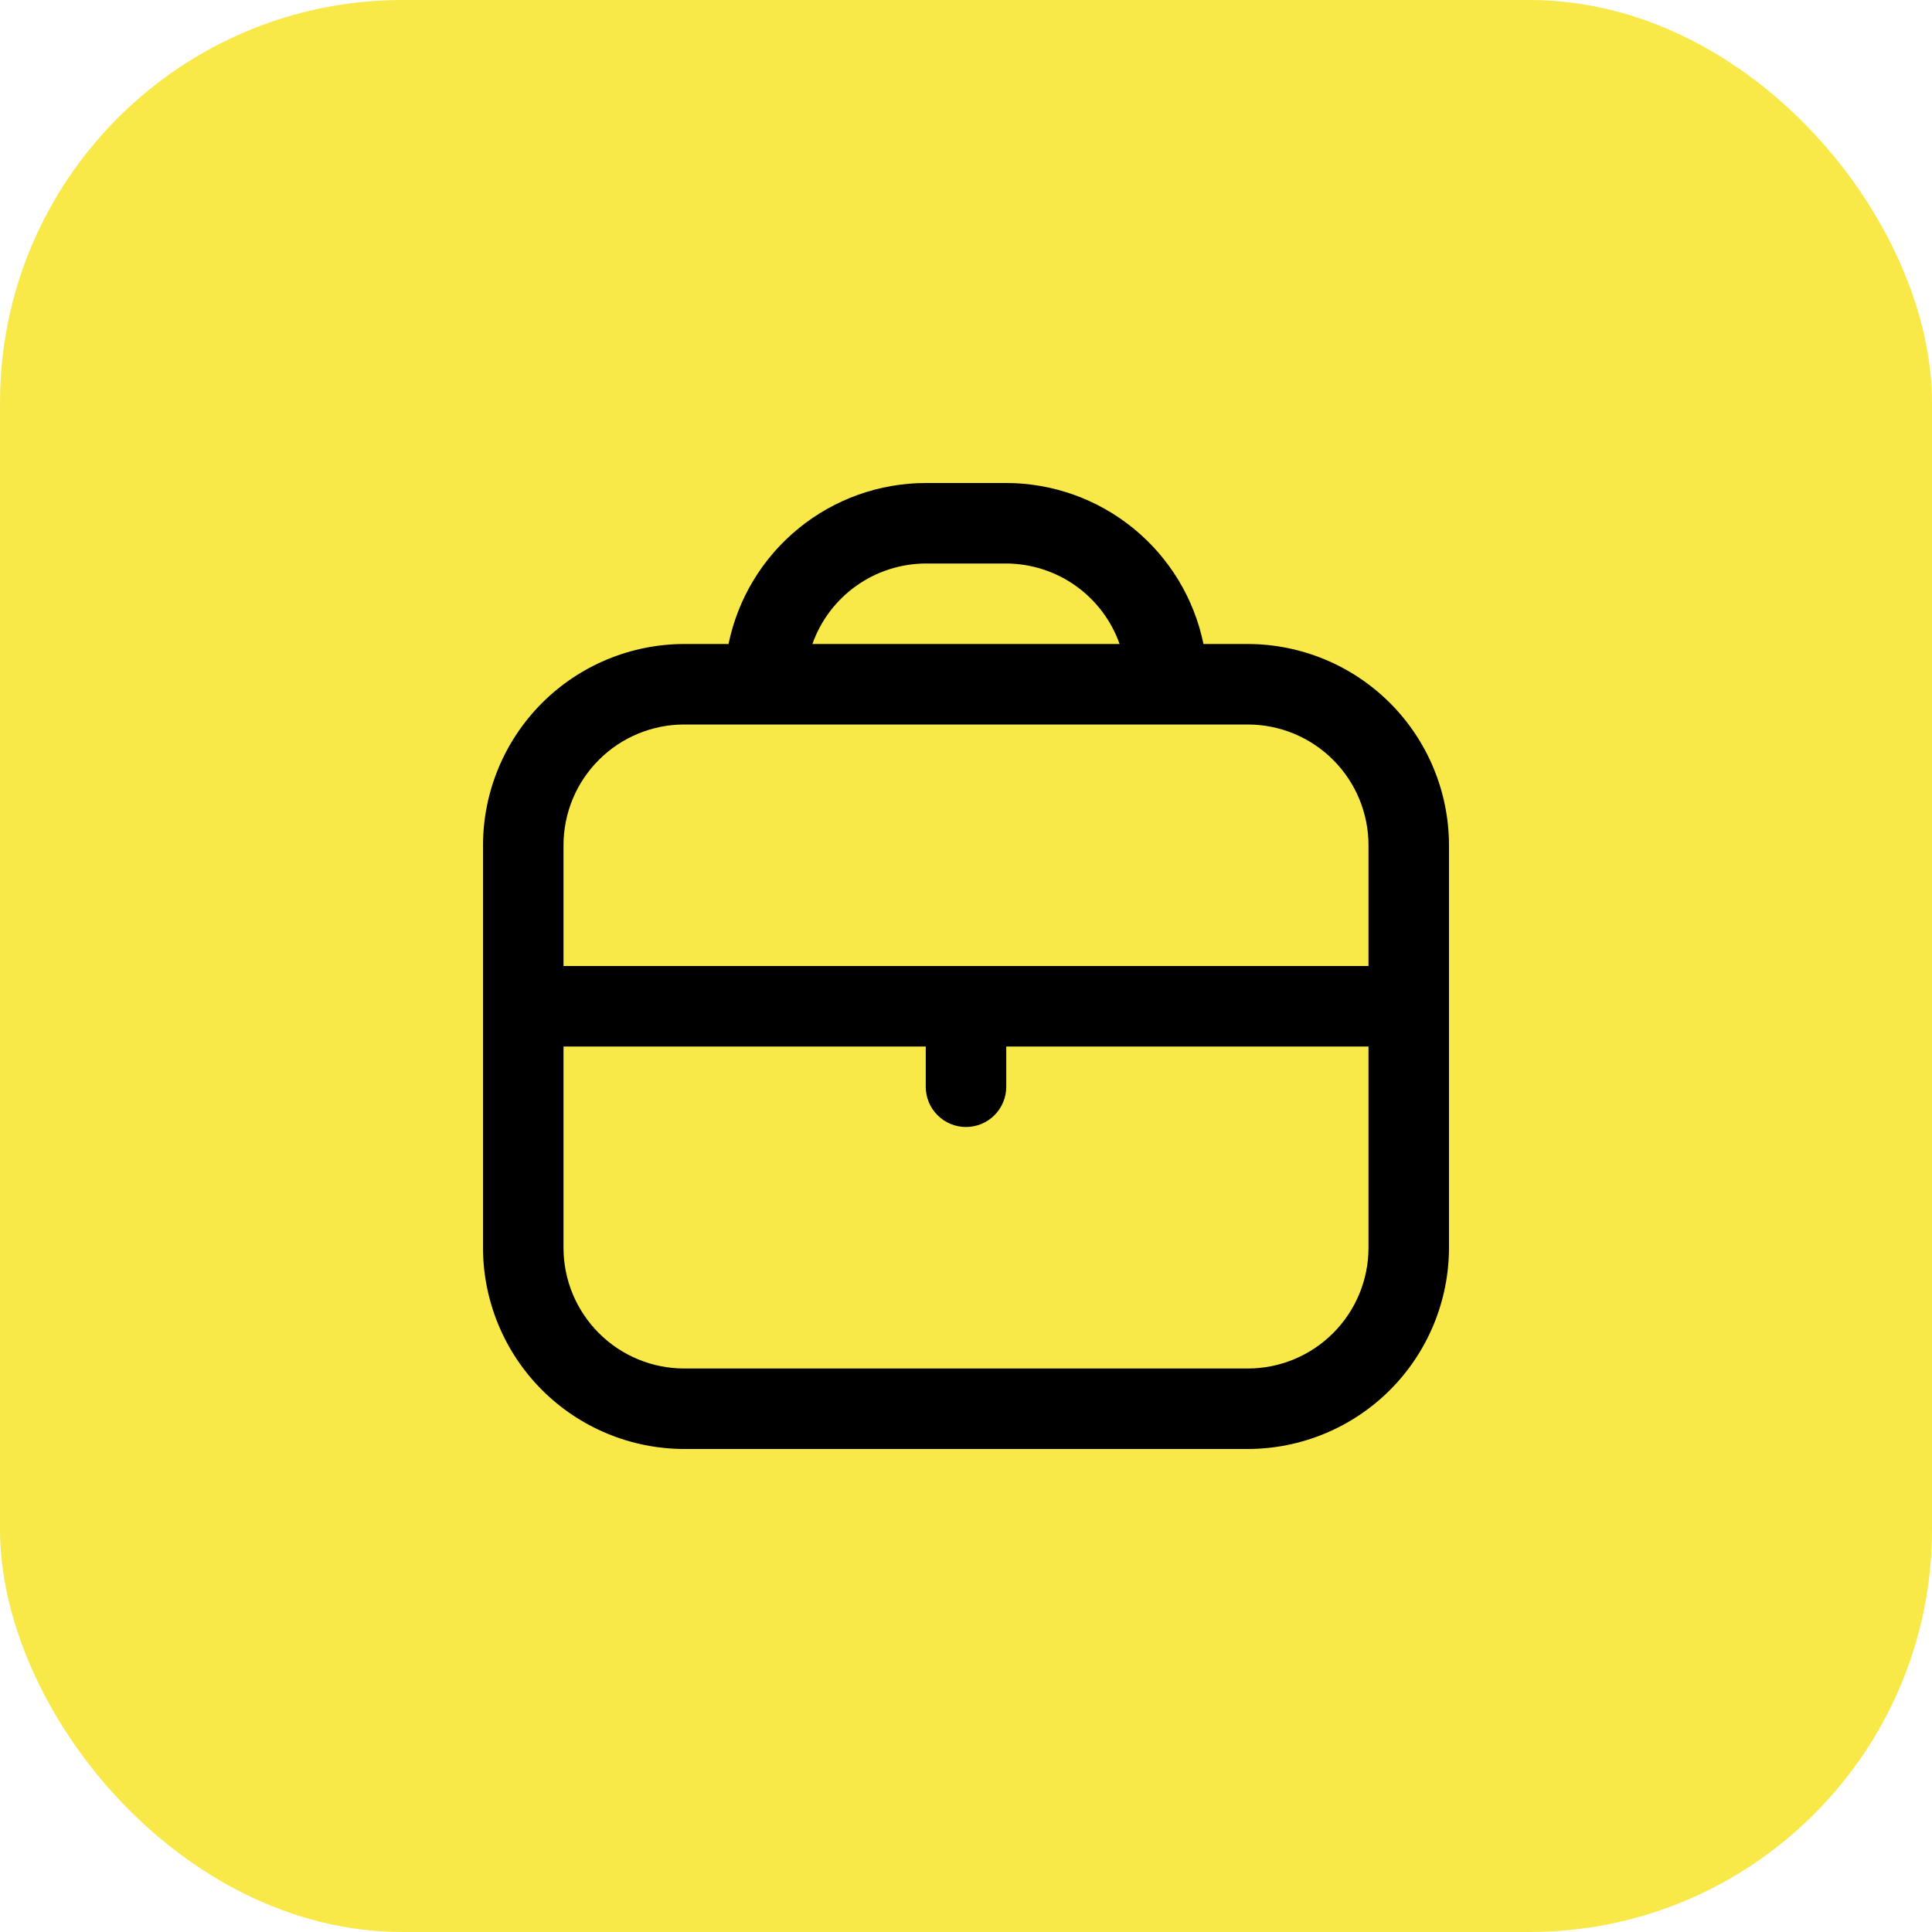
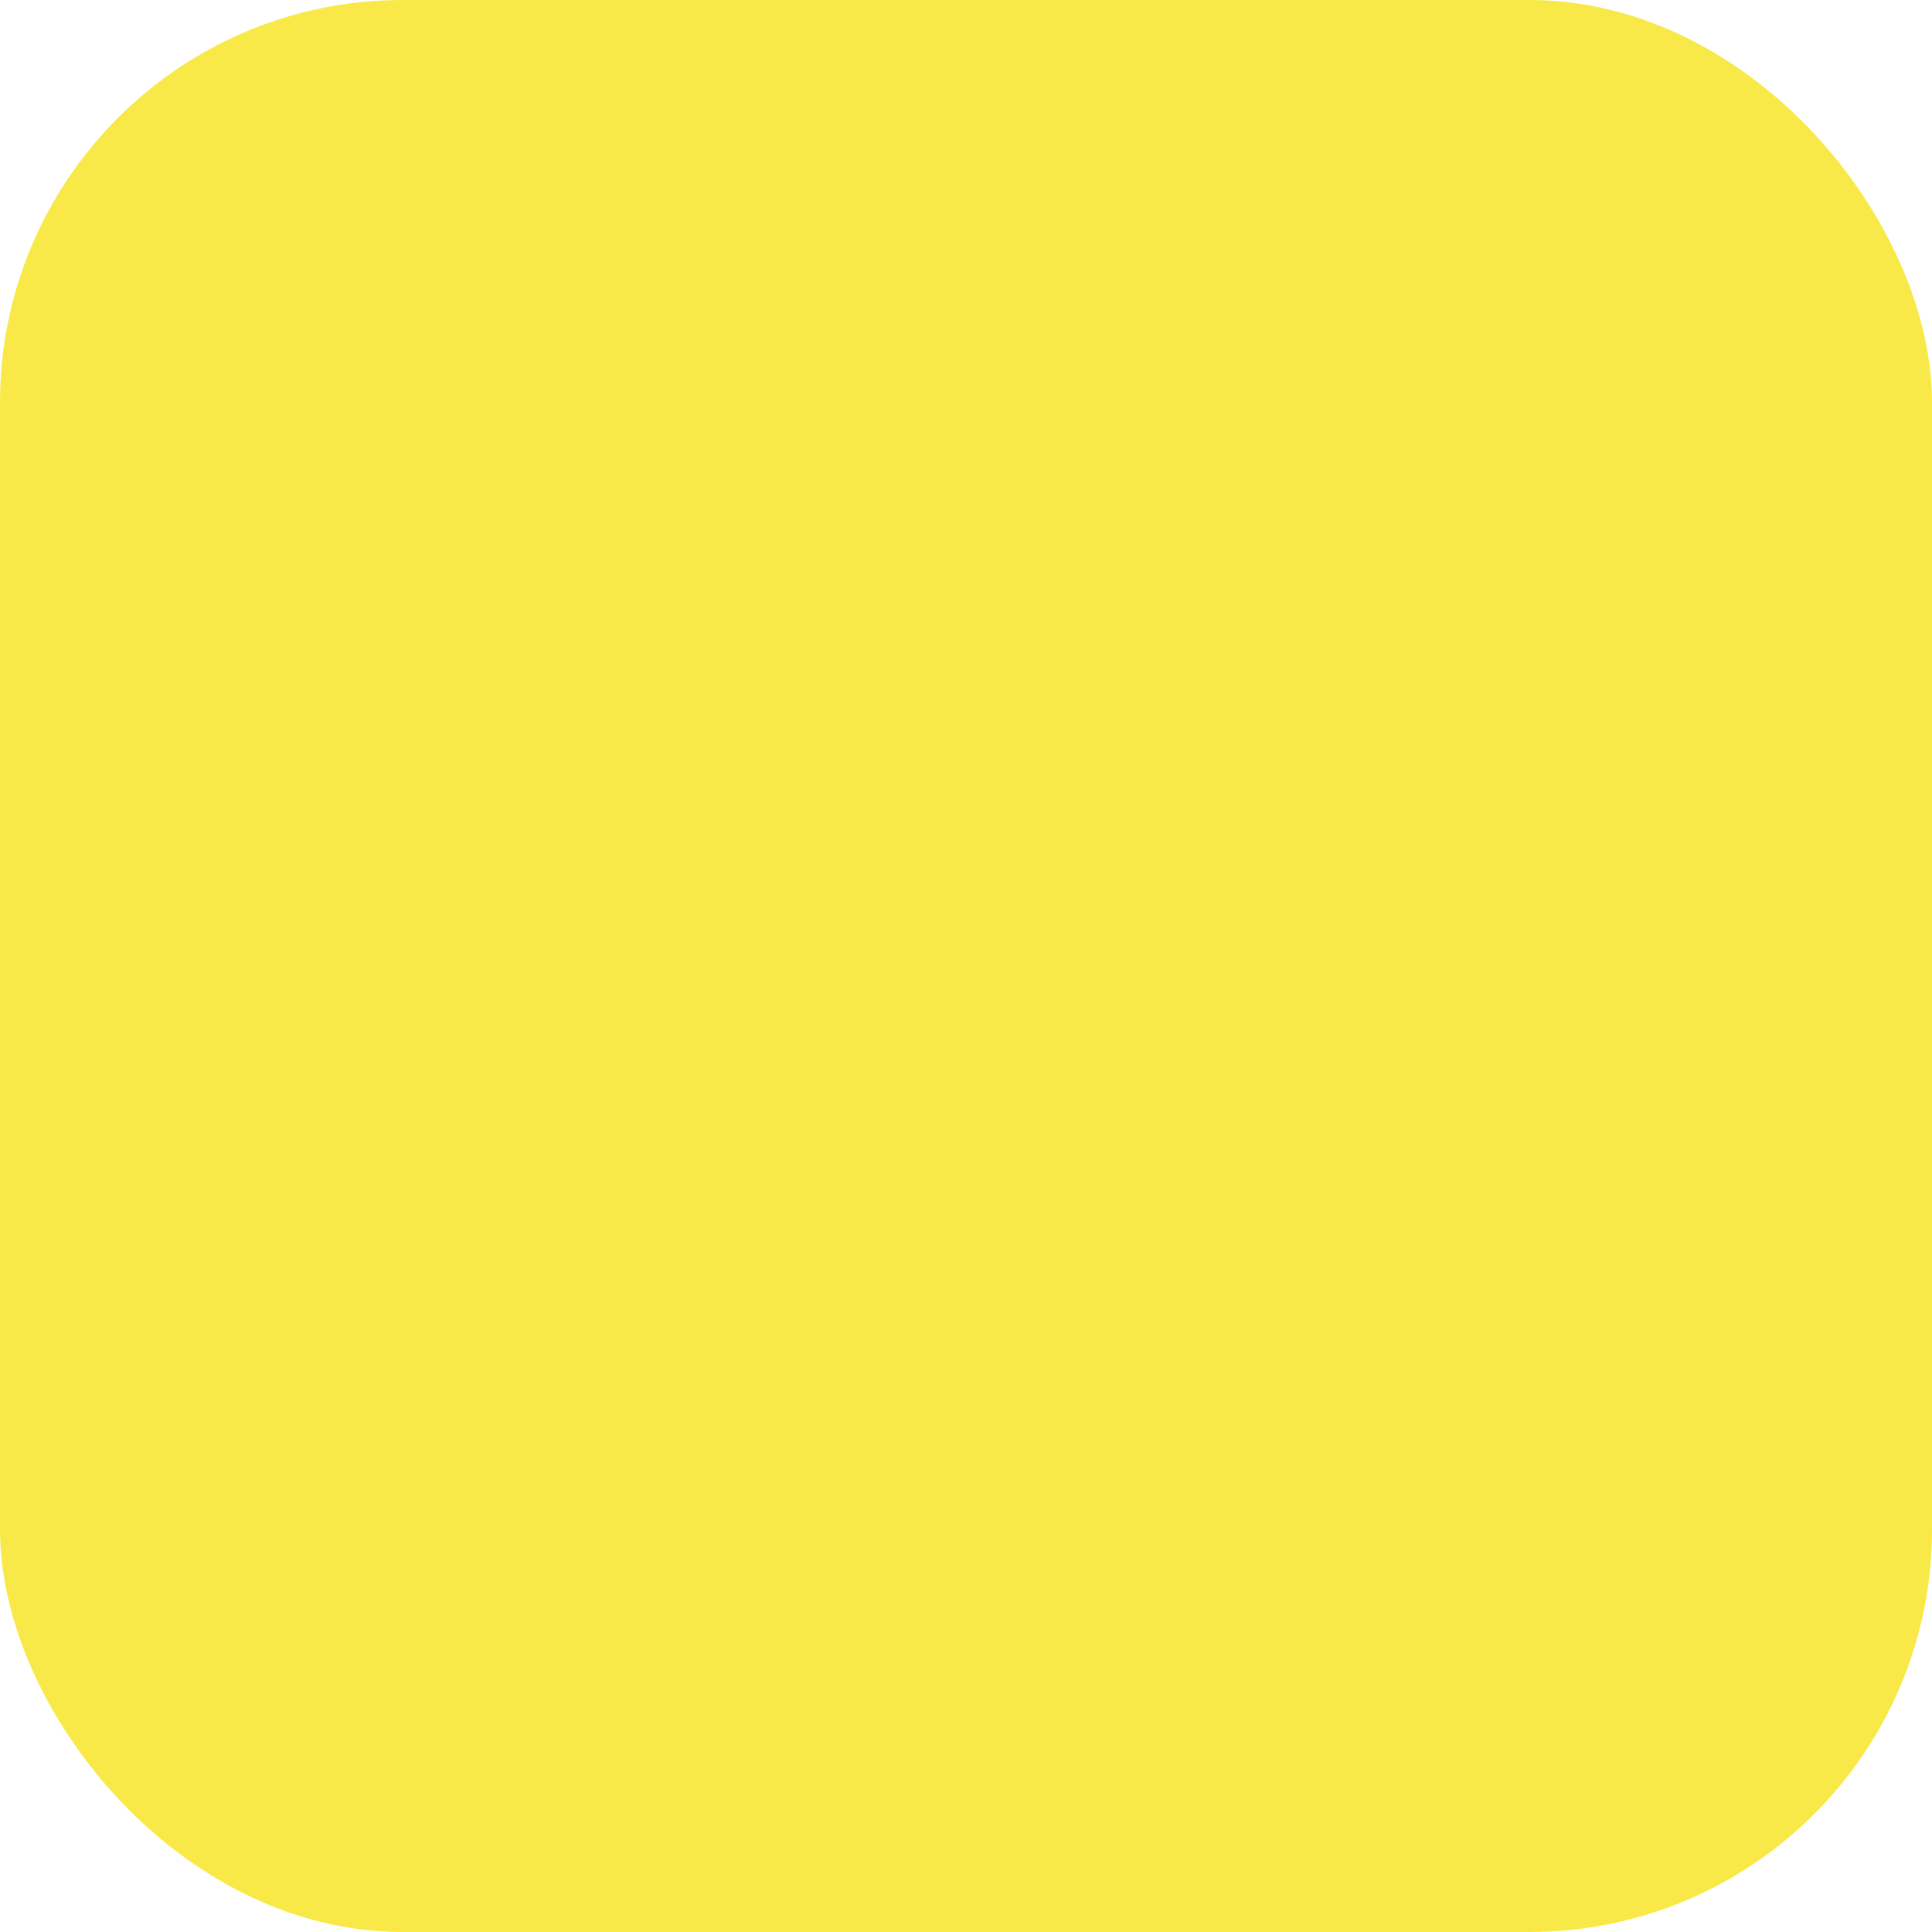
<svg xmlns="http://www.w3.org/2000/svg" width="48" height="48" viewBox="0 0 48 48" fill="none">
  <rect width="48" height="48" rx="10" fill="#F8E948" />
  <g clip-path="url(#clip0_74_53)">
-     <path d="M31 16H29.9C29.668 14.871 29.054 13.857 28.161 13.129C27.269 12.4 26.152 12.002 25 12L23 12C21.848 12.002 20.731 12.4 19.839 13.129C18.946 13.857 18.332 14.871 18.1 16H17C15.674 16.002 14.404 16.529 13.466 17.466C12.529 18.404 12.002 19.674 12 21V31C12.002 32.326 12.529 33.596 13.466 34.534C14.404 35.471 15.674 35.998 17 36H31C32.326 35.998 33.596 35.471 34.534 34.534C35.471 33.596 35.998 32.326 36 31V21C35.998 19.674 35.471 18.404 34.534 17.466C33.596 16.529 32.326 16.002 31 16ZM23 14H25C25.618 14.003 26.221 14.196 26.725 14.554C27.229 14.912 27.61 15.417 27.816 16H20.184C20.39 15.417 20.771 14.912 21.275 14.554C21.779 14.196 22.382 14.003 23 14ZM17 18H31C31.796 18 32.559 18.316 33.121 18.879C33.684 19.441 34 20.204 34 21V24H14V21C14 20.204 14.316 19.441 14.879 18.879C15.441 18.316 16.204 18 17 18ZM31 34H17C16.204 34 15.441 33.684 14.879 33.121C14.316 32.559 14 31.796 14 31V26H23V27C23 27.265 23.105 27.52 23.293 27.707C23.48 27.895 23.735 28 24 28C24.265 28 24.52 27.895 24.707 27.707C24.895 27.52 25 27.265 25 27V26H34V31C34 31.796 33.684 32.559 33.121 33.121C32.559 33.684 31.796 34 31 34Z" fill="black" />
-   </g>
+     </g>
  <defs>
    <clipPath id="clip0_74_53">
-       <rect width="24" height="24" fill="white" transform="translate(12 12)" />
-     </clipPath>
+       </clipPath>
  </defs>
</svg>